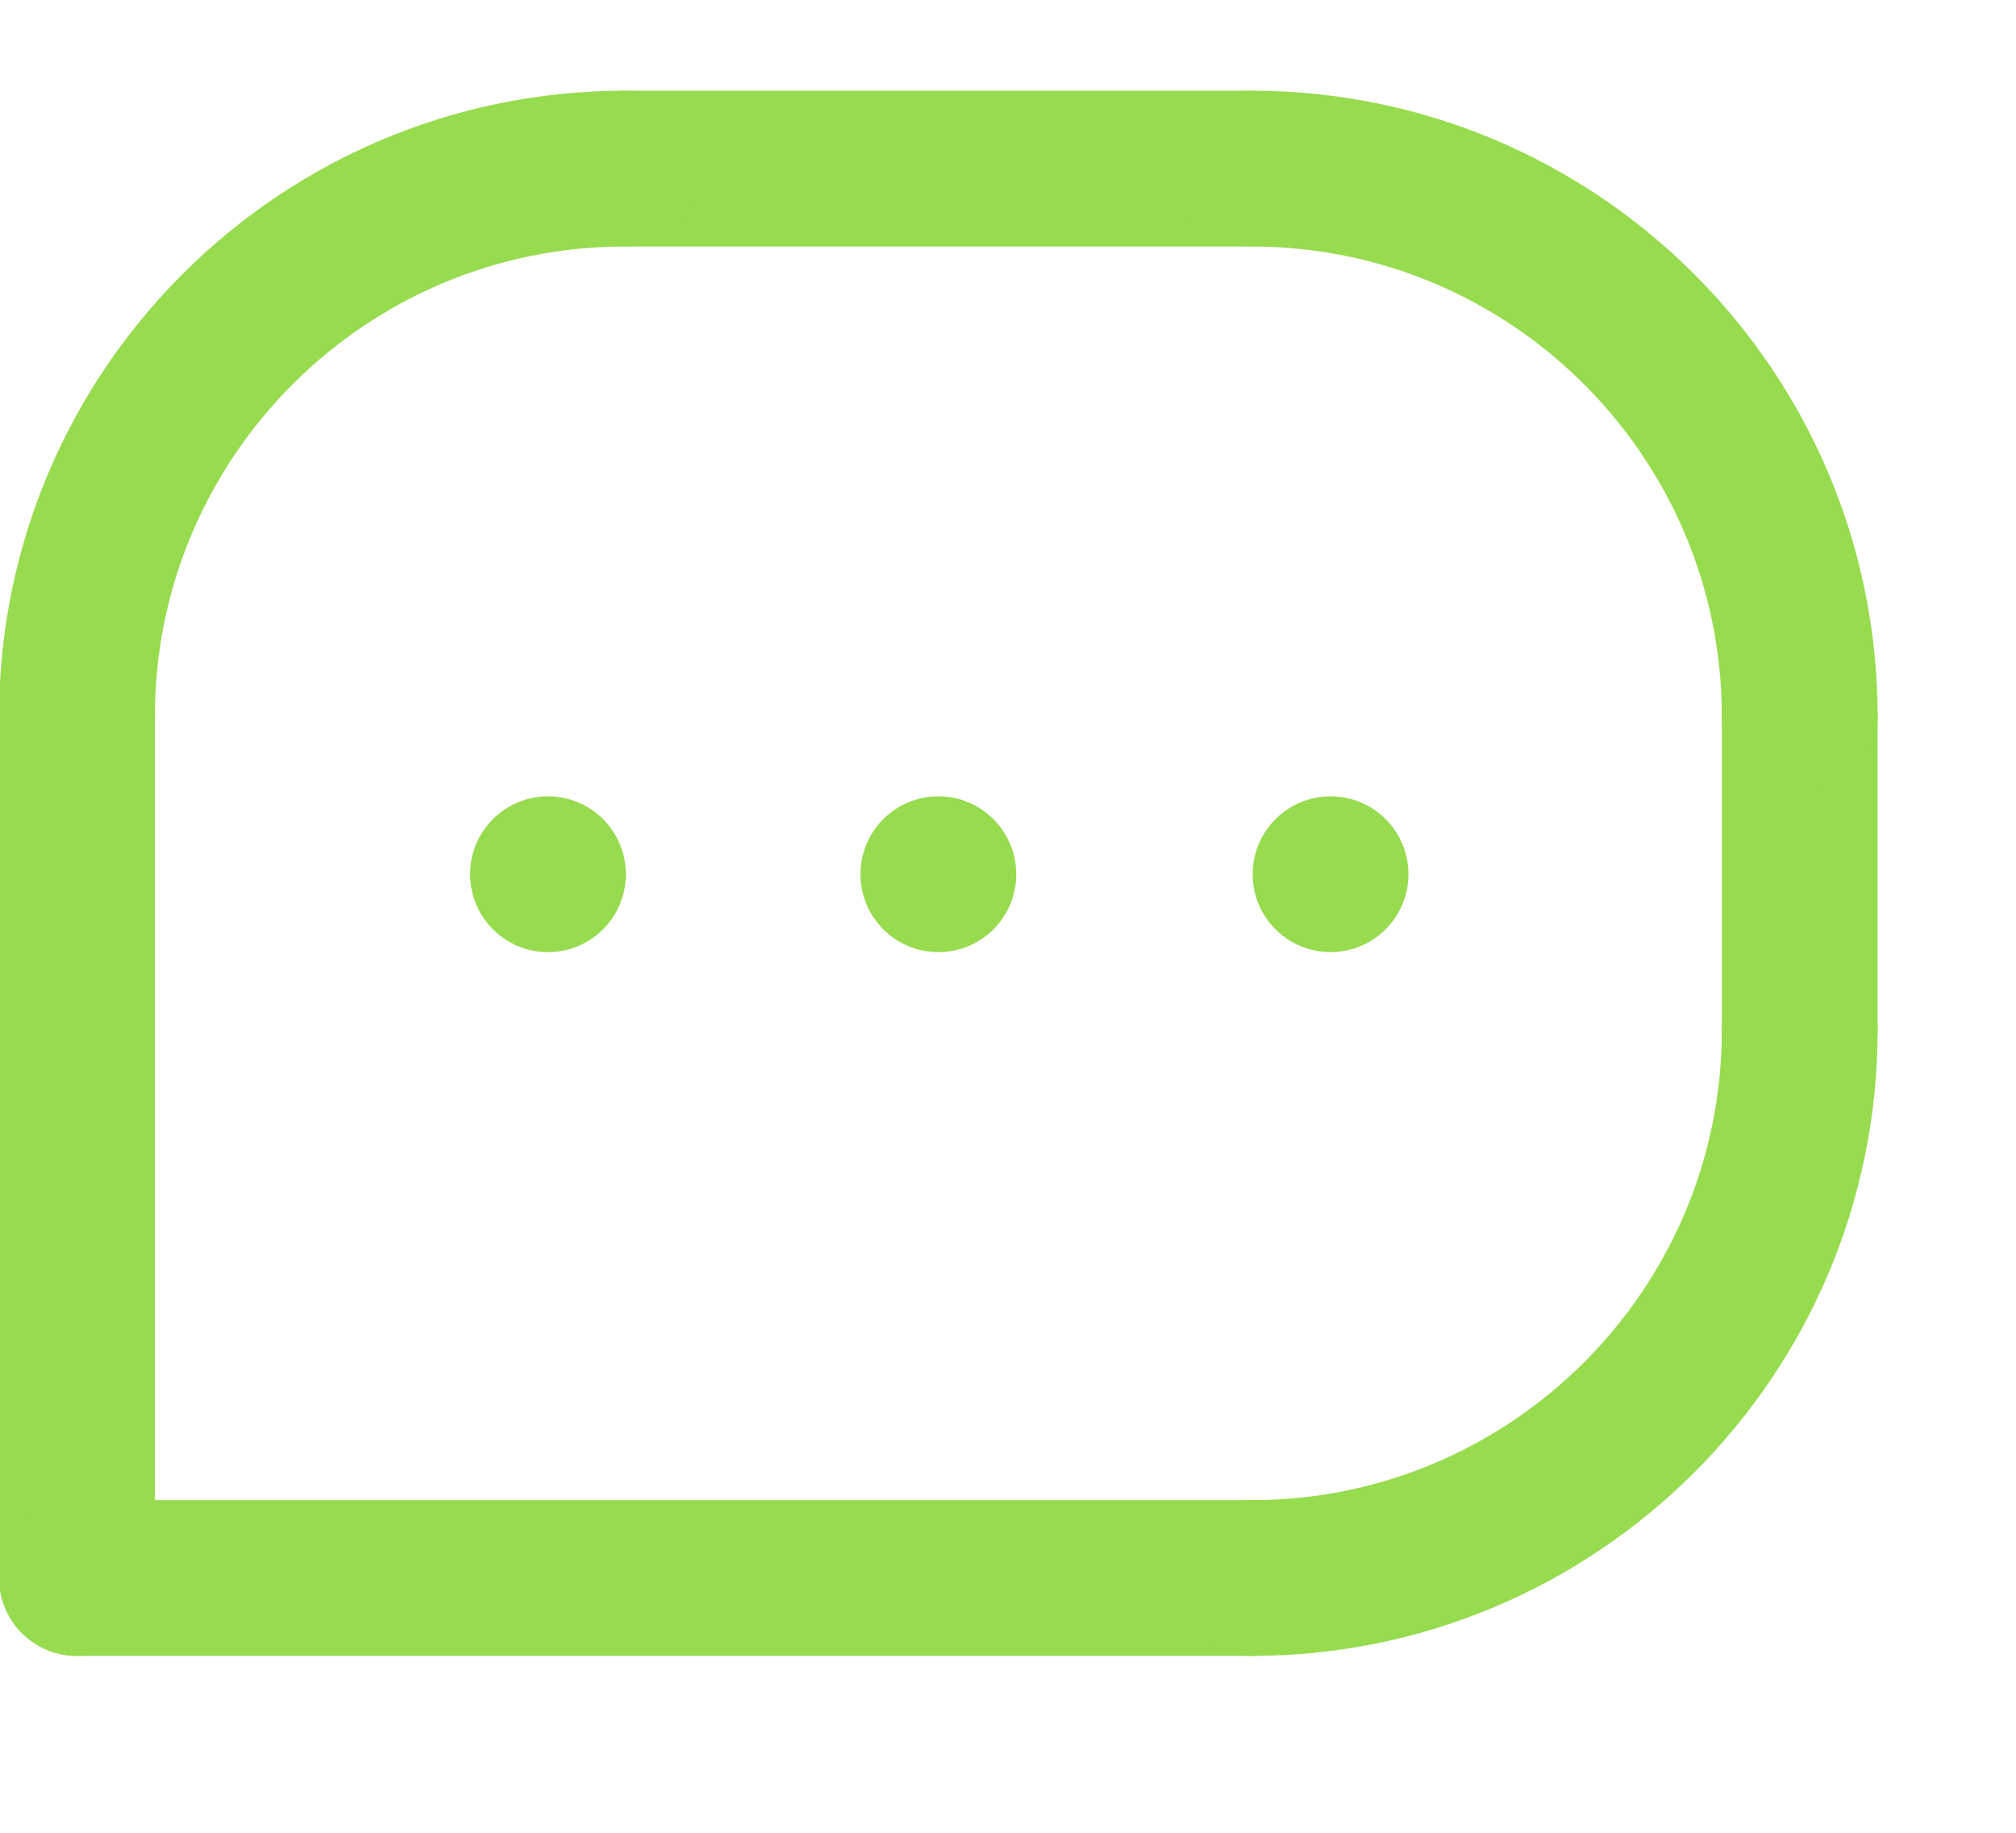
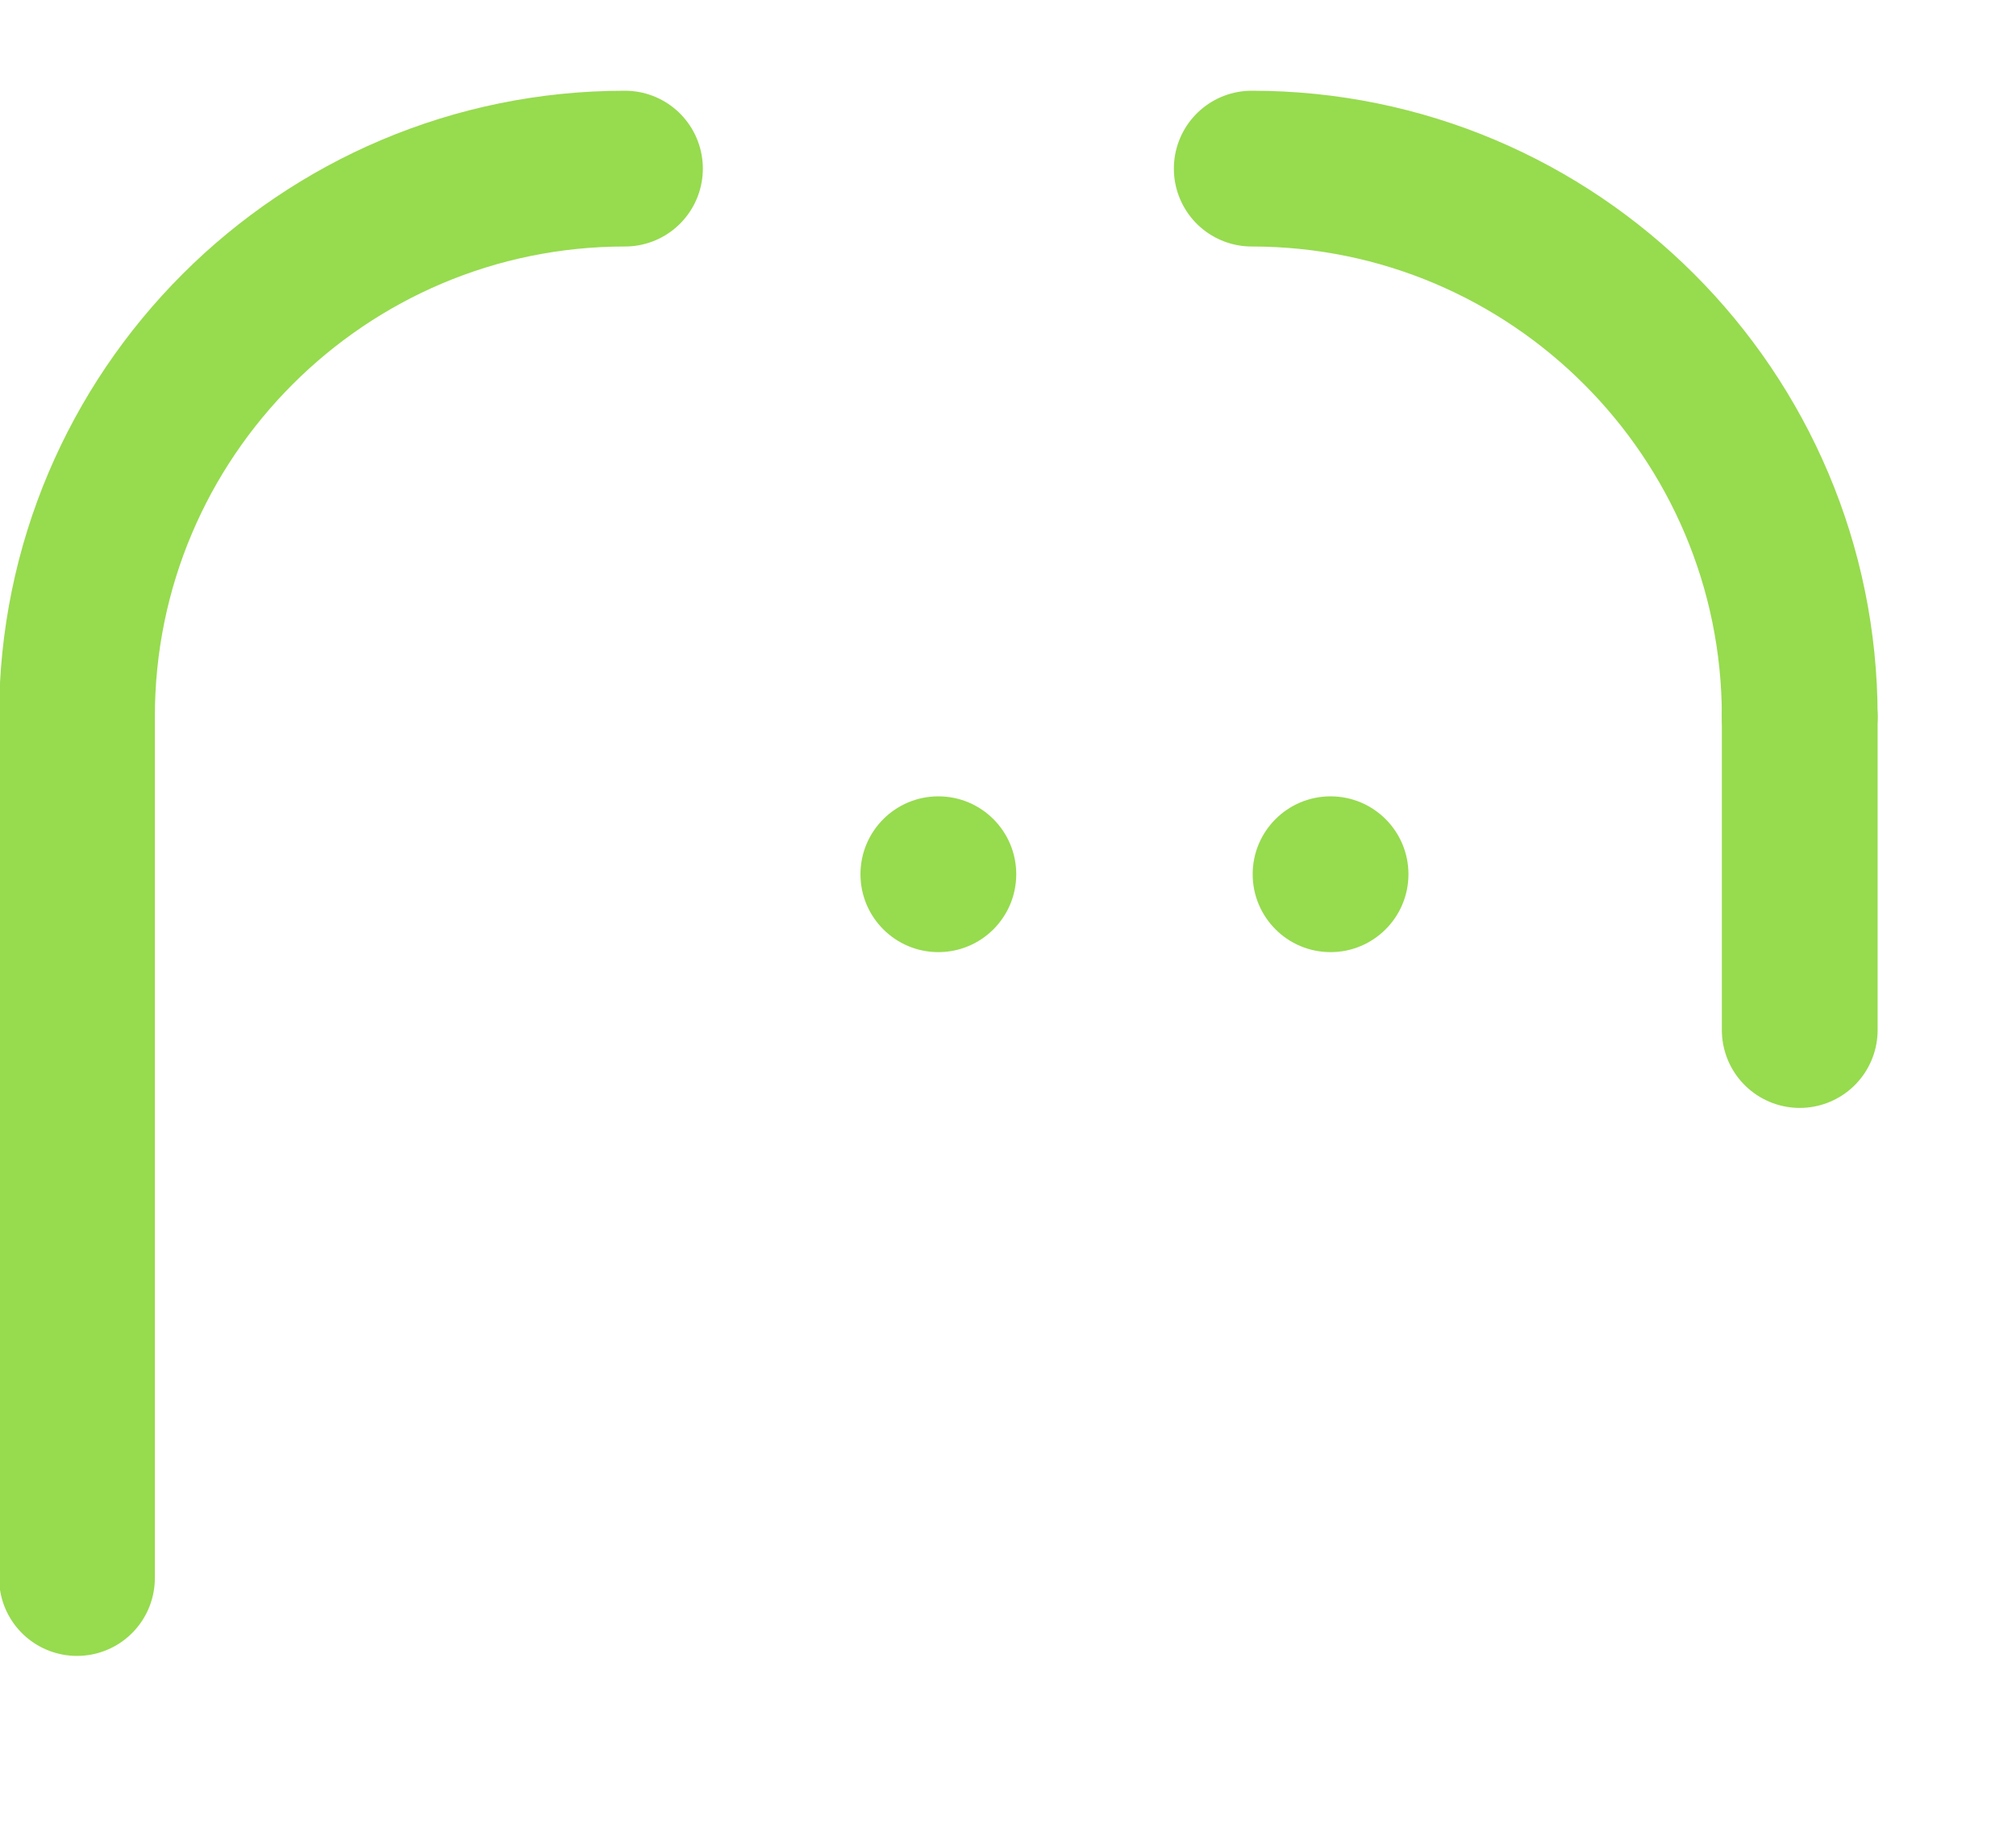
<svg xmlns="http://www.w3.org/2000/svg" width="11" height="10" viewBox="0 0 11 10" fill="none">
  <path d="M0.42 8.61V3.91" stroke="#97DB4F" stroke-width="0.85" stroke-linecap="round" stroke-linejoin="round" />
-   <path d="M0.42 8.61H6.83" stroke="#97DB4F" stroke-width="0.85" stroke-linecap="round" stroke-linejoin="round" />
  <path d="M9.82 3.91V5.62" stroke="#97DB4F" stroke-width="0.85" stroke-linecap="round" stroke-linejoin="round" />
-   <path d="M6.83 0.92H3.41" stroke="#97DB4F" stroke-width="0.85" stroke-linecap="round" stroke-linejoin="round" />
  <path d="M0.42 3.91C0.42 2.26 1.76 0.92 3.41 0.92" stroke="#97DB4F" stroke-width="0.85" stroke-linecap="round" stroke-linejoin="round" />
  <path d="M9.82 3.91C9.82 2.26 8.48 0.92 6.83 0.92" stroke="#97DB4F" stroke-width="0.85" stroke-linecap="round" stroke-linejoin="round" />
-   <path d="M9.82 5.62C9.82 7.27 8.48 8.61 6.83 8.61" stroke="#97DB4F" stroke-width="0.85" stroke-linecap="round" stroke-linejoin="round" />
  <circle cx="7.26" cy="4.77" r="0.425" fill="#97DB4F" />
  <circle cx="5.12" cy="4.77" r="0.425" fill="#97DB4F" />
-   <circle cx="2.99" cy="4.77" r="0.425" fill="#97DB4F" />
</svg>